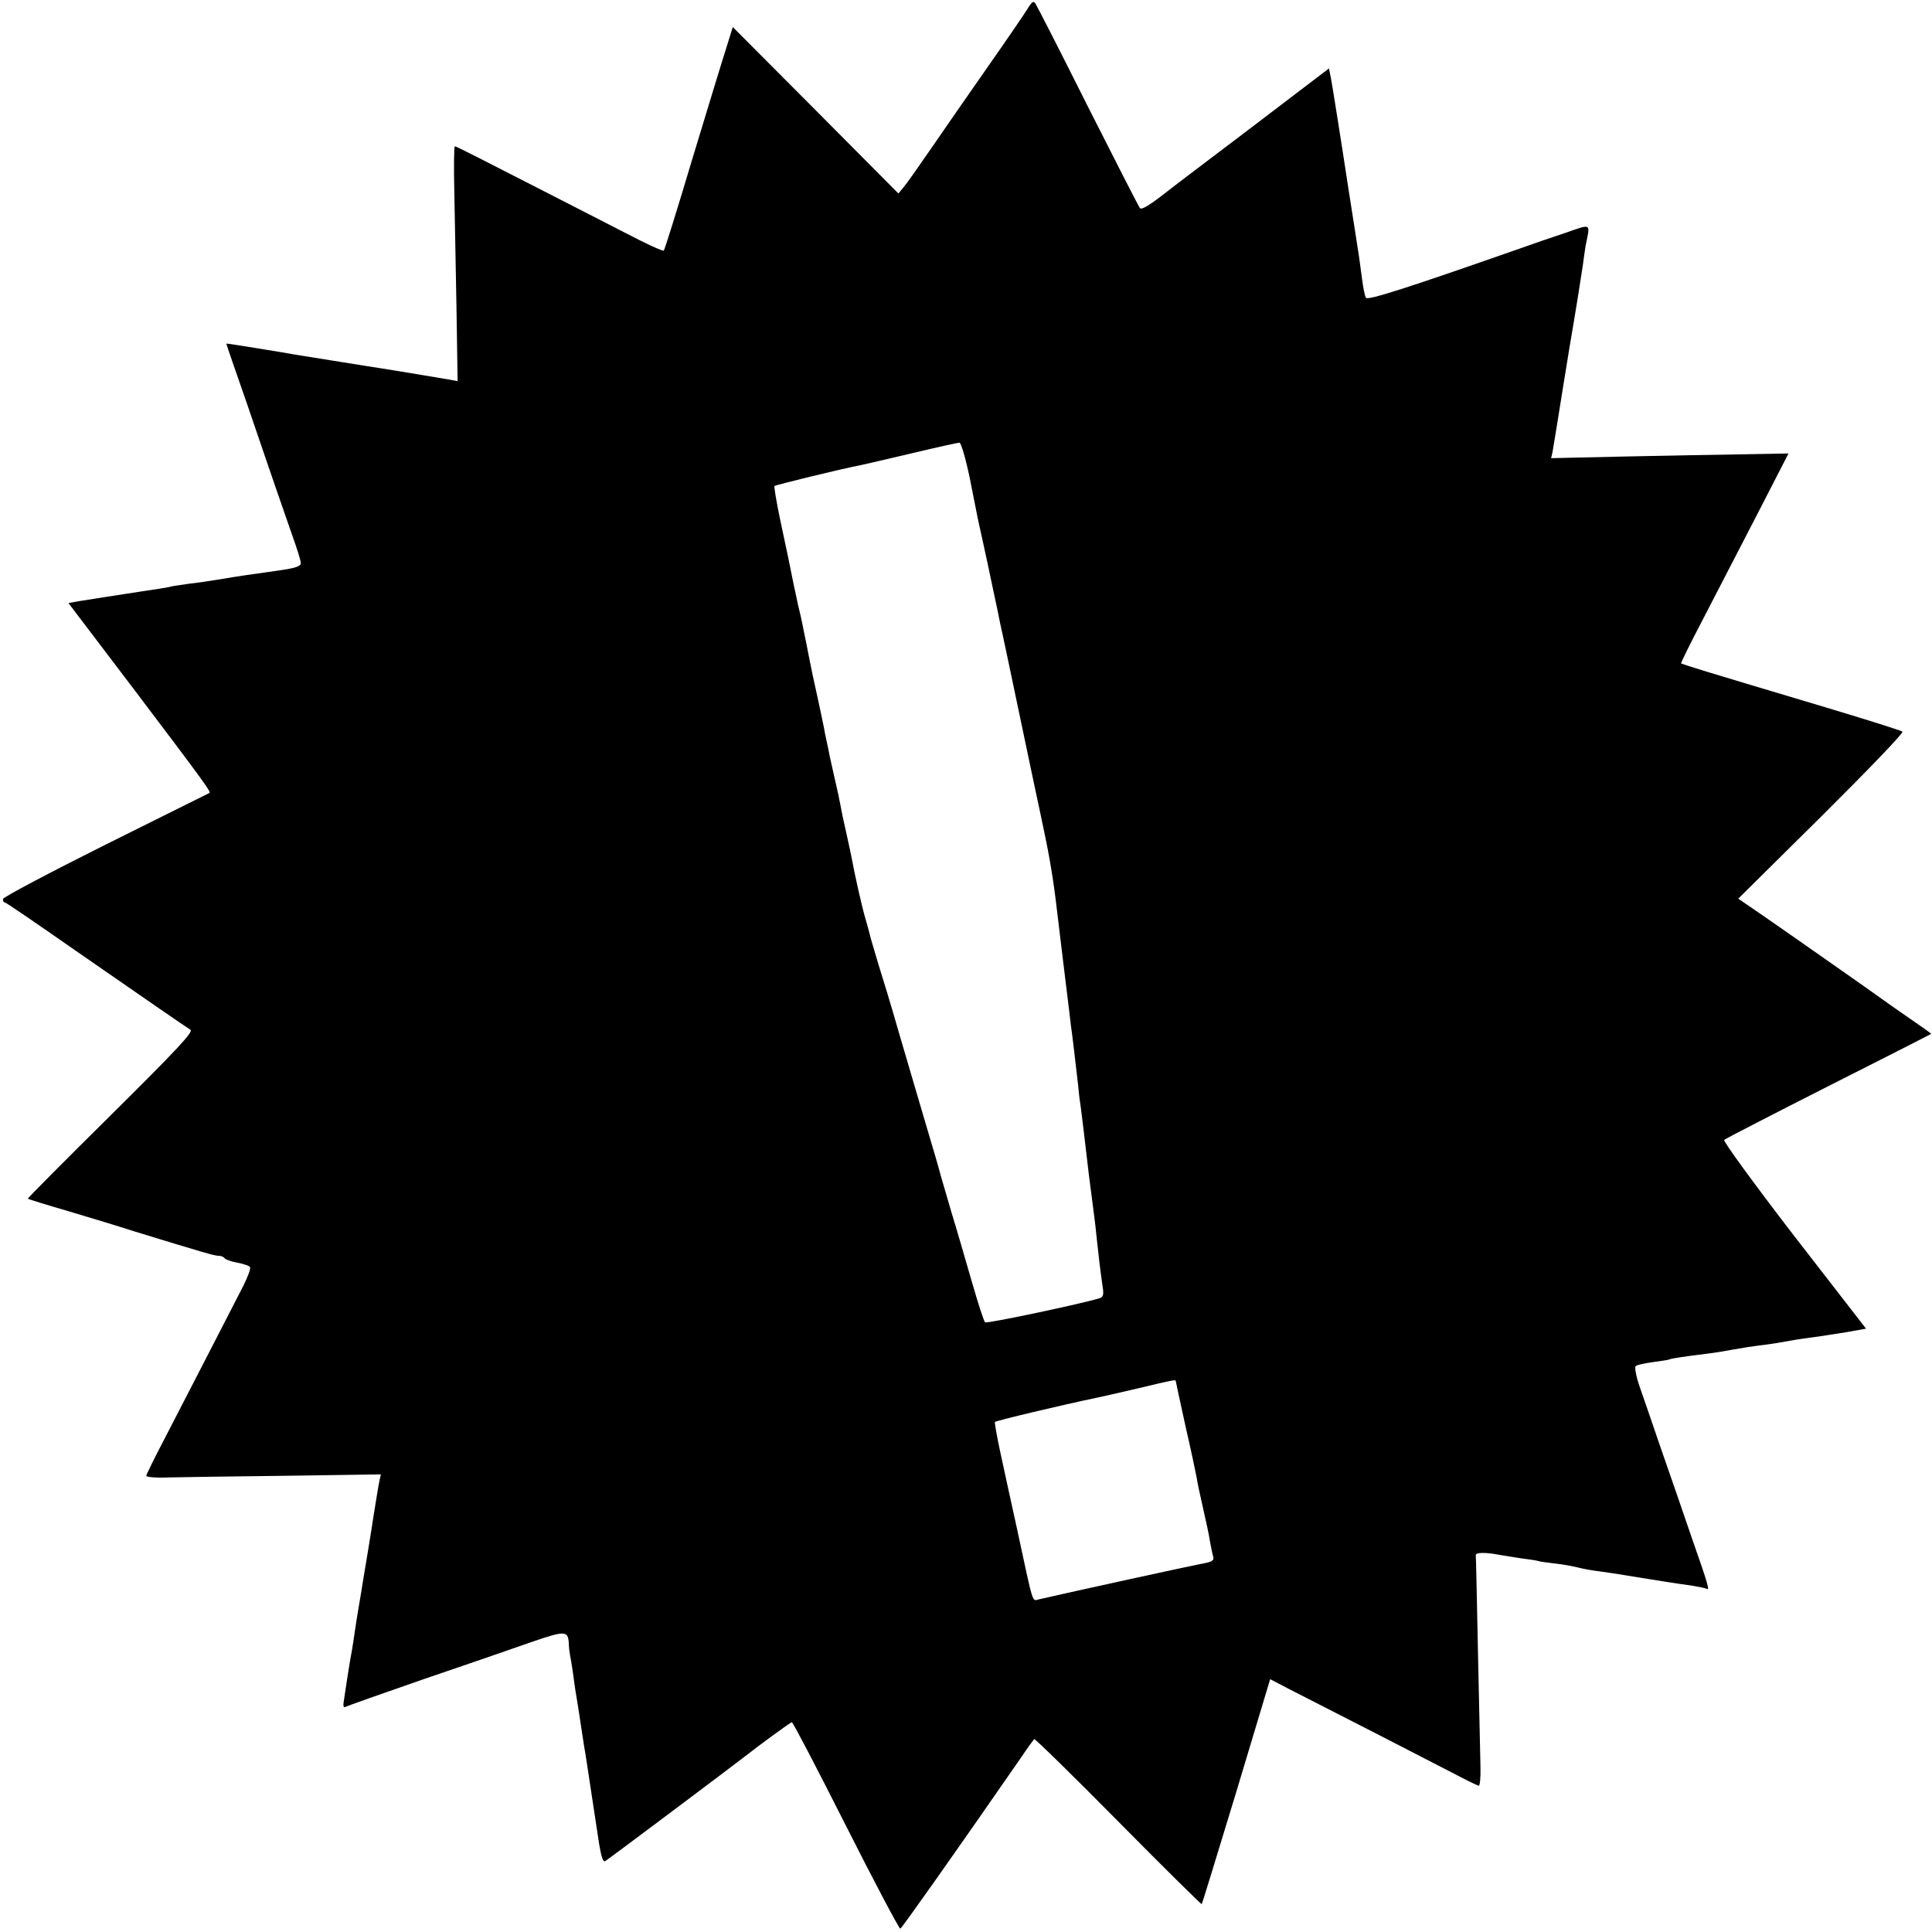
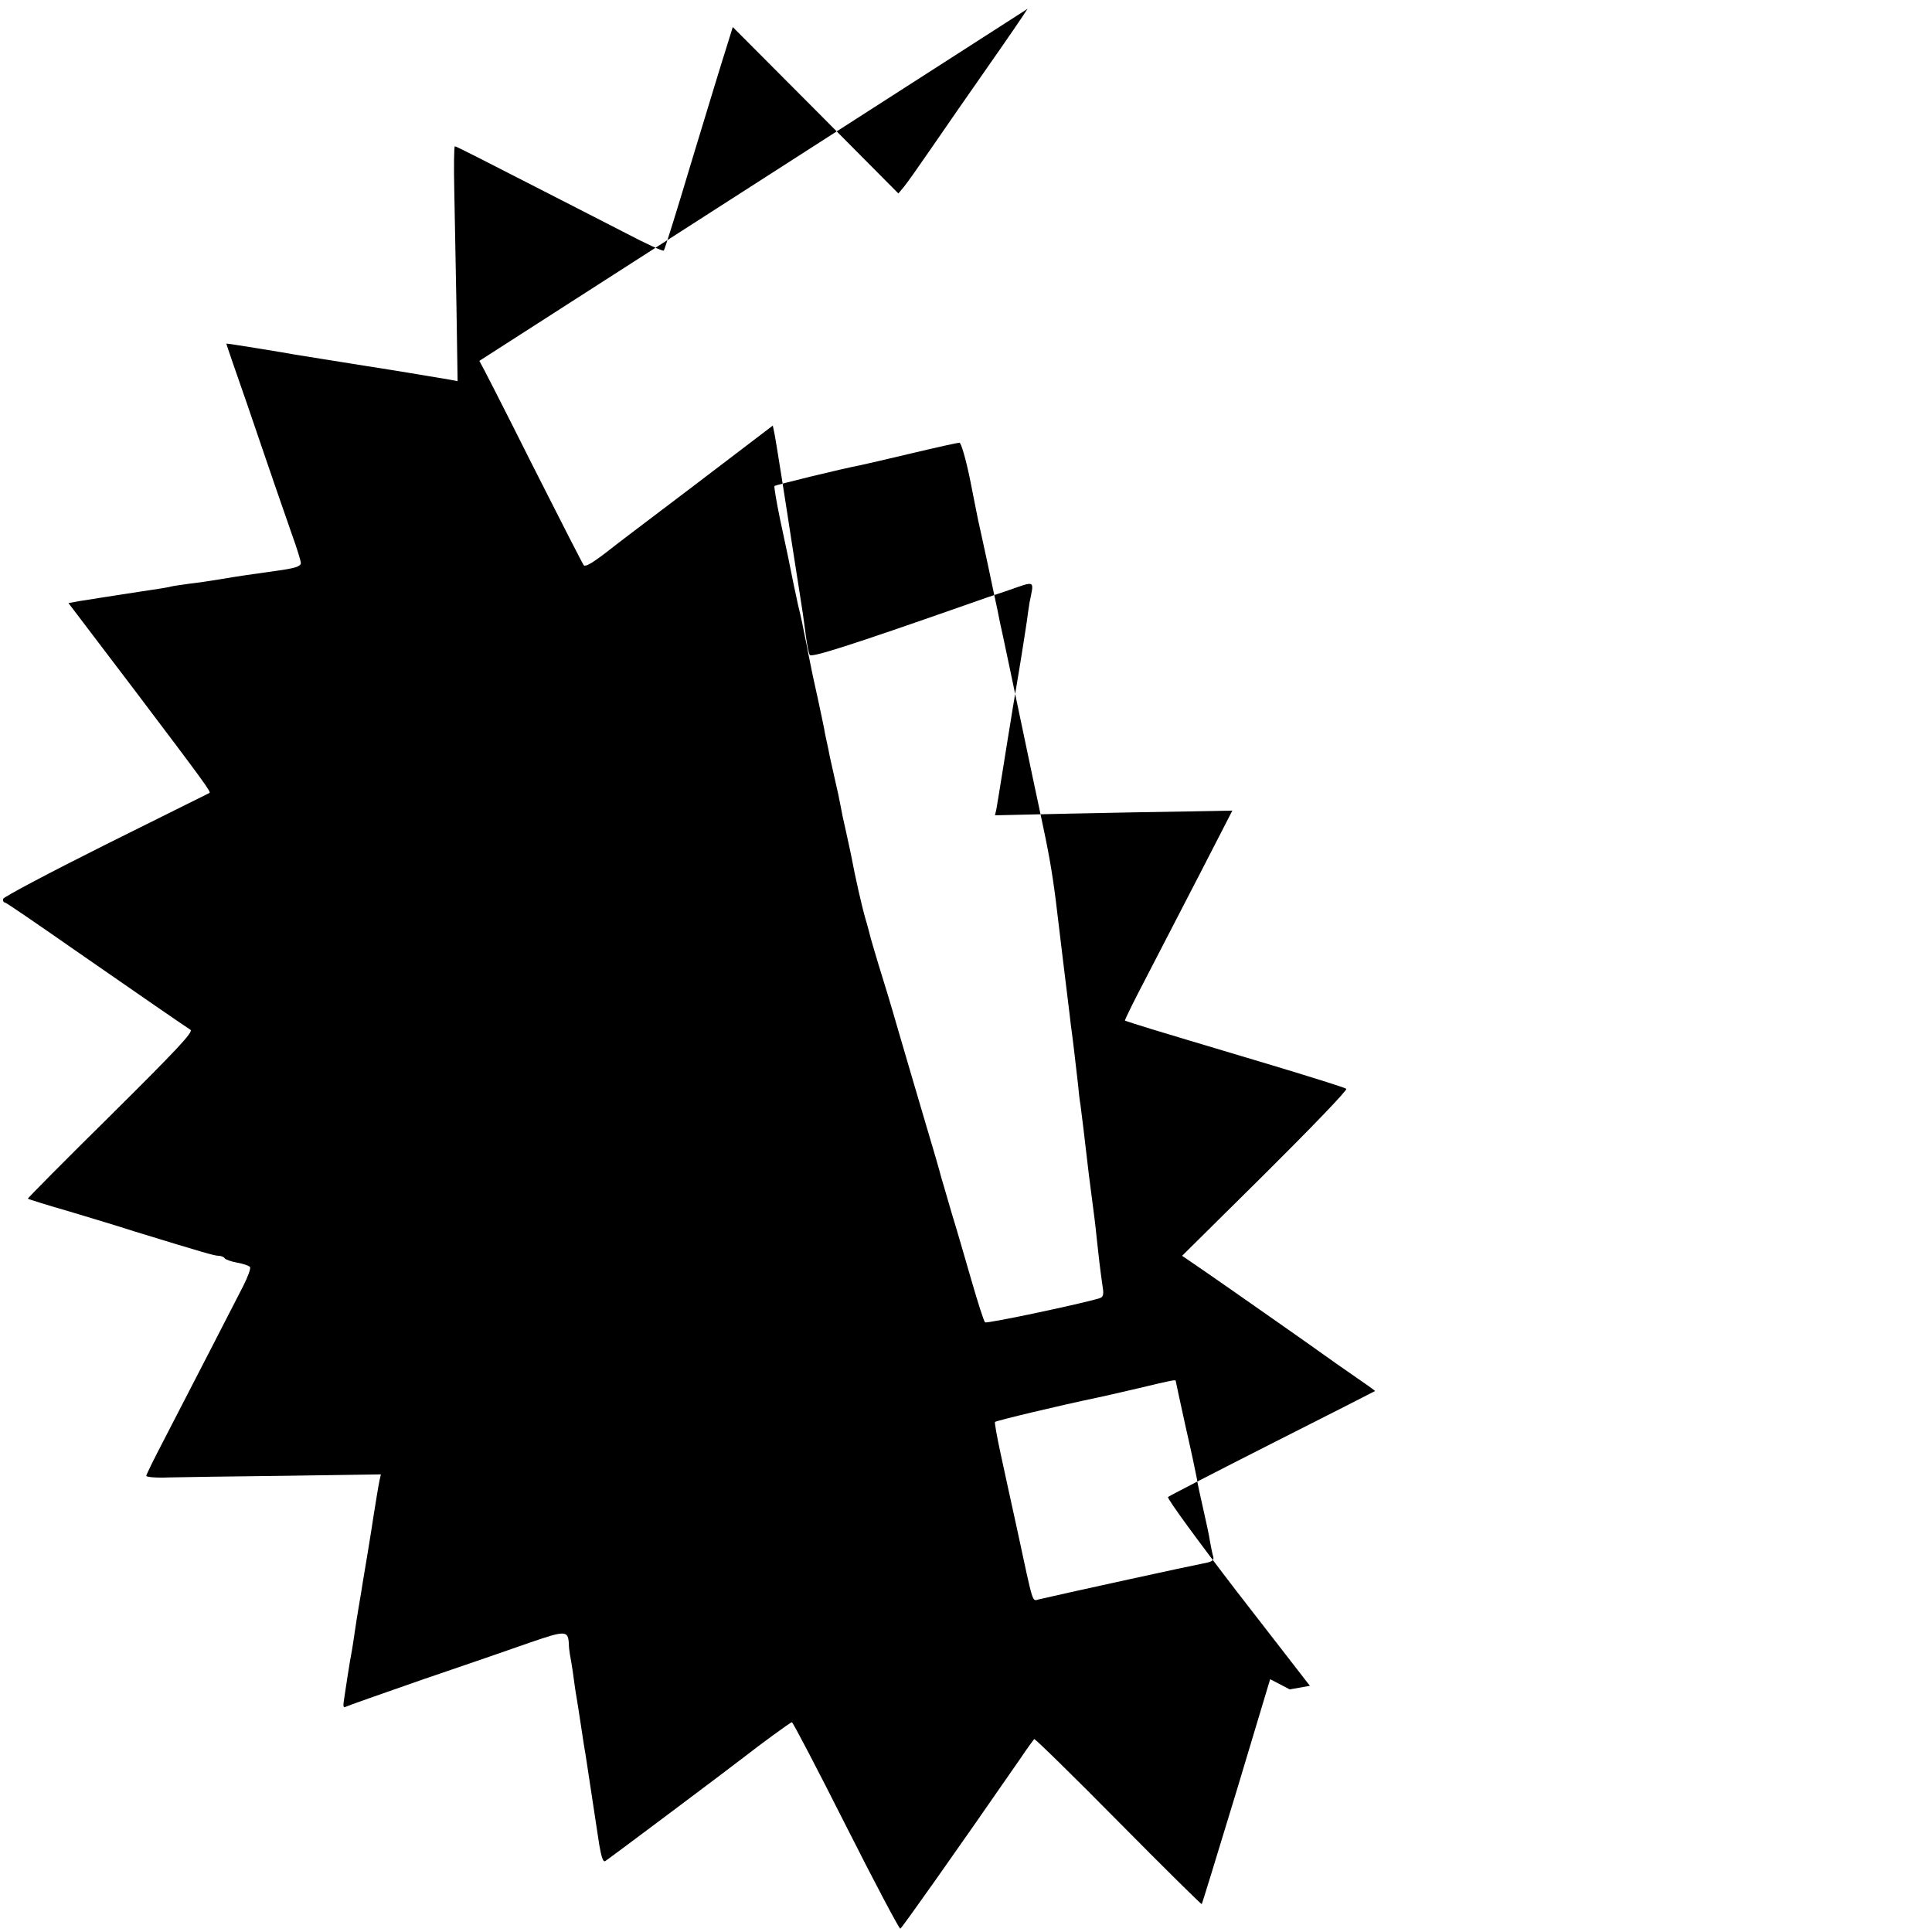
<svg xmlns="http://www.w3.org/2000/svg" version="1.0" width="700pt" height="700pt" viewBox="0 0 700 700" preserveAspectRatio="xMidYMid meet">
  <g transform="translate(0,700) scale(0.1,-0.1)" fill="#000000" stroke="none">
-     <path d="M3723 6968 c-11 -18 -76 -113 -144 -210 -68 -97 -160 -230 -204 -294 -44 -64 -89 -128 -100 -141 l-20 -24 -300 302 -300 301 -23 -74 c-13 -40 -68 -221 -123 -402 -54 -181 -101 -332 -104 -334 -3 -3 -65 25 -137 63 -73 37 -200 103 -283 145 -240 123 -332 170 -337 170 -3 0 -4 -73 -2 -162 2 -90 5 -281 8 -426 l4 -263 -26 5 c-27 5 -264 44 -312 51 -14 2 -70 11 -125 20 -55 9 -111 18 -125 20 -14 3 -76 13 -137 23 -62 10 -113 18 -113 17 0 -2 34 -101 76 -221 41 -121 88 -257 104 -304 16 -47 43 -123 59 -170 17 -47 31 -92 31 -100 0 -12 -21 -19 -87 -28 -100 -14 -136 -19 -213 -32 -30 -5 -77 -12 -105 -15 -27 -4 -57 -8 -65 -10 -8 -3 -60 -11 -115 -19 -111 -17 -161 -25 -218 -34 l-39 -7 243 -320 c251 -332 274 -364 268 -368 -2 -1 -171 -85 -376 -187 -204 -102 -372 -191 -372 -197 -1 -7 2 -13 7 -13 4 0 118 -78 254 -173 248 -172 390 -270 418 -288 12 -7 -48 -71 -289 -310 -167 -165 -302 -301 -300 -302 2 -2 69 -23 149 -46 80 -24 186 -56 235 -72 248 -76 292 -89 307 -89 9 0 19 -4 22 -9 4 -5 24 -12 46 -16 22 -4 43 -11 46 -16 3 -5 -8 -35 -24 -67 -16 -31 -73 -142 -127 -247 -54 -104 -126 -245 -161 -312 -35 -67 -64 -126 -64 -130 0 -5 37 -8 83 -6 45 1 236 4 424 6 l343 5 -5 -22 c-5 -24 -15 -88 -22 -131 -2 -16 -11 -70 -19 -120 -8 -49 -17 -103 -20 -120 -2 -16 -9 -55 -14 -85 -5 -30 -12 -73 -15 -95 -3 -23 -8 -52 -10 -65 -3 -14 -10 -56 -16 -95 -6 -38 -12 -80 -14 -93 -2 -12 0 -20 5 -17 5 3 132 48 282 100 150 51 327 112 392 135 125 43 134 42 137 -5 0 -11 2 -29 4 -40 2 -11 7 -38 10 -60 3 -22 7 -51 9 -65 4 -22 14 -85 32 -205 3 -16 7 -41 9 -55 4 -27 29 -191 46 -303 8 -46 14 -65 22 -60 12 7 477 356 507 380 47 37 164 123 169 123 4 0 92 -169 196 -375 104 -206 193 -374 197 -373 6 3 191 264 436 618 24 36 47 67 49 69 2 3 139 -131 304 -298 165 -167 302 -302 303 -300 2 2 58 186 126 409 l122 406 71 -37 c132 -67 491 -251 585 -300 51 -27 96 -49 100 -49 4 0 7 30 6 68 -1 37 -5 222 -9 412 -4 190 -7 350 -8 355 -2 11 39 11 88 1 17 -3 50 -8 75 -12 25 -3 52 -7 60 -9 8 -3 38 -7 65 -10 28 -3 66 -10 85 -15 19 -5 55 -11 80 -14 42 -6 57 -8 135 -21 55 -9 149 -24 195 -30 24 -4 48 -9 52 -11 14 -9 9 9 -53 186 -33 96 -84 245 -114 330 -29 85 -63 184 -75 218 -12 35 -18 68 -14 72 5 5 34 11 64 15 30 4 57 8 60 10 5 3 51 10 140 21 19 2 61 9 93 15 33 6 73 12 90 14 18 2 47 6 65 9 50 9 83 15 132 21 25 3 78 12 118 18 l73 13 -262 338 c-143 186 -257 342 -252 346 4 4 175 92 378 195 204 103 371 188 372 189 1 1 -34 26 -78 56 -44 30 -87 61 -97 68 -27 20 -338 238 -435 305 l-89 61 302 299 c166 165 298 302 293 306 -4 4 -125 42 -268 85 -345 103 -337 101 -440 132 -49 15 -92 29 -94 30 -2 2 35 76 82 166 46 90 135 260 196 379 l111 216 -163 -3 c-89 -1 -282 -5 -430 -8 l-267 -6 5 22 c2 13 14 82 25 153 11 72 23 141 25 155 2 14 15 93 29 175 14 83 27 170 31 195 3 25 8 56 10 70 17 84 24 80 -77 45 -40 -13 -113 -38 -163 -56 -408 -143 -549 -188 -556 -178 -4 6 -10 37 -14 68 -4 31 -9 67 -11 81 -3 22 -28 178 -39 250 -26 171 -58 372 -63 398 l-7 34 -285 -217 c-157 -119 -292 -221 -300 -228 -65 -51 -93 -68 -100 -61 -4 5 -89 171 -189 369 -99 198 -185 366 -190 373 -6 10 -13 5 -28 -20z m-209 -1702 c14 -72 28 -140 30 -151 3 -11 18 -83 35 -160 16 -77 32 -151 35 -165 3 -14 7 -34 9 -45 5 -20 49 -230 92 -435 13 -63 38 -180 55 -260 28 -130 41 -201 55 -310 6 -51 43 -357 50 -412 3 -26 7 -62 10 -80 4 -31 7 -57 21 -178 2 -25 6 -58 9 -75 5 -40 12 -93 30 -250 9 -71 18 -141 20 -155 2 -14 6 -50 9 -80 6 -57 12 -109 21 -172 5 -29 2 -38 -12 -42 -61 -19 -409 -93 -414 -87 -4 3 -26 71 -49 151 -23 80 -55 190 -72 245 -16 55 -33 114 -38 130 -4 17 -30 107 -58 200 -28 94 -71 242 -97 330 -25 88 -58 196 -72 240 -13 44 -26 87 -28 95 -2 8 -10 40 -19 70 -14 48 -38 155 -52 230 -3 14 -11 53 -19 88 -8 34 -17 77 -20 95 -3 17 -12 60 -20 93 -8 34 -16 73 -19 85 -2 13 -7 35 -10 49 -3 14 -8 36 -10 50 -3 14 -12 59 -21 100 -21 95 -23 104 -35 165 -5 28 -12 61 -15 75 -3 14 -7 34 -9 45 -2 11 -9 40 -15 65 -5 25 -12 56 -15 70 -10 52 -26 129 -50 240 -13 63 -22 117 -20 119 4 4 241 62 314 76 14 3 97 22 185 43 88 21 165 38 171 38 6 1 23 -58 38 -130z m746 -3270 c0 -2 16 -75 35 -162 20 -87 38 -172 41 -189 2 -16 13 -66 23 -110 10 -44 22 -98 25 -120 4 -22 9 -47 12 -56 3 -13 -5 -18 -38 -24 -48 -9 -469 -101 -595 -130 -24 -6 -18 -24 -78 255 -20 91 -47 214 -60 275 -13 60 -22 111 -20 113 5 5 245 62 370 88 11 2 76 17 145 33 134 32 140 33 140 27z" />
+     <path d="M3723 6968 c-11 -18 -76 -113 -144 -210 -68 -97 -160 -230 -204 -294 -44 -64 -89 -128 -100 -141 l-20 -24 -300 302 -300 301 -23 -74 c-13 -40 -68 -221 -123 -402 -54 -181 -101 -332 -104 -334 -3 -3 -65 25 -137 63 -73 37 -200 103 -283 145 -240 123 -332 170 -337 170 -3 0 -4 -73 -2 -162 2 -90 5 -281 8 -426 l4 -263 -26 5 c-27 5 -264 44 -312 51 -14 2 -70 11 -125 20 -55 9 -111 18 -125 20 -14 3 -76 13 -137 23 -62 10 -113 18 -113 17 0 -2 34 -101 76 -221 41 -121 88 -257 104 -304 16 -47 43 -123 59 -170 17 -47 31 -92 31 -100 0 -12 -21 -19 -87 -28 -100 -14 -136 -19 -213 -32 -30 -5 -77 -12 -105 -15 -27 -4 -57 -8 -65 -10 -8 -3 -60 -11 -115 -19 -111 -17 -161 -25 -218 -34 l-39 -7 243 -320 c251 -332 274 -364 268 -368 -2 -1 -171 -85 -376 -187 -204 -102 -372 -191 -372 -197 -1 -7 2 -13 7 -13 4 0 118 -78 254 -173 248 -172 390 -270 418 -288 12 -7 -48 -71 -289 -310 -167 -165 -302 -301 -300 -302 2 -2 69 -23 149 -46 80 -24 186 -56 235 -72 248 -76 292 -89 307 -89 9 0 19 -4 22 -9 4 -5 24 -12 46 -16 22 -4 43 -11 46 -16 3 -5 -8 -35 -24 -67 -16 -31 -73 -142 -127 -247 -54 -104 -126 -245 -161 -312 -35 -67 -64 -126 -64 -130 0 -5 37 -8 83 -6 45 1 236 4 424 6 l343 5 -5 -22 c-5 -24 -15 -88 -22 -131 -2 -16 -11 -70 -19 -120 -8 -49 -17 -103 -20 -120 -2 -16 -9 -55 -14 -85 -5 -30 -12 -73 -15 -95 -3 -23 -8 -52 -10 -65 -3 -14 -10 -56 -16 -95 -6 -38 -12 -80 -14 -93 -2 -12 0 -20 5 -17 5 3 132 48 282 100 150 51 327 112 392 135 125 43 134 42 137 -5 0 -11 2 -29 4 -40 2 -11 7 -38 10 -60 3 -22 7 -51 9 -65 4 -22 14 -85 32 -205 3 -16 7 -41 9 -55 4 -27 29 -191 46 -303 8 -46 14 -65 22 -60 12 7 477 356 507 380 47 37 164 123 169 123 4 0 92 -169 196 -375 104 -206 193 -374 197 -373 6 3 191 264 436 618 24 36 47 67 49 69 2 3 139 -131 304 -298 165 -167 302 -302 303 -300 2 2 58 186 126 409 l122 406 71 -37 l73 13 -262 338 c-143 186 -257 342 -252 346 4 4 175 92 378 195 204 103 371 188 372 189 1 1 -34 26 -78 56 -44 30 -87 61 -97 68 -27 20 -338 238 -435 305 l-89 61 302 299 c166 165 298 302 293 306 -4 4 -125 42 -268 85 -345 103 -337 101 -440 132 -49 15 -92 29 -94 30 -2 2 35 76 82 166 46 90 135 260 196 379 l111 216 -163 -3 c-89 -1 -282 -5 -430 -8 l-267 -6 5 22 c2 13 14 82 25 153 11 72 23 141 25 155 2 14 15 93 29 175 14 83 27 170 31 195 3 25 8 56 10 70 17 84 24 80 -77 45 -40 -13 -113 -38 -163 -56 -408 -143 -549 -188 -556 -178 -4 6 -10 37 -14 68 -4 31 -9 67 -11 81 -3 22 -28 178 -39 250 -26 171 -58 372 -63 398 l-7 34 -285 -217 c-157 -119 -292 -221 -300 -228 -65 -51 -93 -68 -100 -61 -4 5 -89 171 -189 369 -99 198 -185 366 -190 373 -6 10 -13 5 -28 -20z m-209 -1702 c14 -72 28 -140 30 -151 3 -11 18 -83 35 -160 16 -77 32 -151 35 -165 3 -14 7 -34 9 -45 5 -20 49 -230 92 -435 13 -63 38 -180 55 -260 28 -130 41 -201 55 -310 6 -51 43 -357 50 -412 3 -26 7 -62 10 -80 4 -31 7 -57 21 -178 2 -25 6 -58 9 -75 5 -40 12 -93 30 -250 9 -71 18 -141 20 -155 2 -14 6 -50 9 -80 6 -57 12 -109 21 -172 5 -29 2 -38 -12 -42 -61 -19 -409 -93 -414 -87 -4 3 -26 71 -49 151 -23 80 -55 190 -72 245 -16 55 -33 114 -38 130 -4 17 -30 107 -58 200 -28 94 -71 242 -97 330 -25 88 -58 196 -72 240 -13 44 -26 87 -28 95 -2 8 -10 40 -19 70 -14 48 -38 155 -52 230 -3 14 -11 53 -19 88 -8 34 -17 77 -20 95 -3 17 -12 60 -20 93 -8 34 -16 73 -19 85 -2 13 -7 35 -10 49 -3 14 -8 36 -10 50 -3 14 -12 59 -21 100 -21 95 -23 104 -35 165 -5 28 -12 61 -15 75 -3 14 -7 34 -9 45 -2 11 -9 40 -15 65 -5 25 -12 56 -15 70 -10 52 -26 129 -50 240 -13 63 -22 117 -20 119 4 4 241 62 314 76 14 3 97 22 185 43 88 21 165 38 171 38 6 1 23 -58 38 -130z m746 -3270 c0 -2 16 -75 35 -162 20 -87 38 -172 41 -189 2 -16 13 -66 23 -110 10 -44 22 -98 25 -120 4 -22 9 -47 12 -56 3 -13 -5 -18 -38 -24 -48 -9 -469 -101 -595 -130 -24 -6 -18 -24 -78 255 -20 91 -47 214 -60 275 -13 60 -22 111 -20 113 5 5 245 62 370 88 11 2 76 17 145 33 134 32 140 33 140 27z" />
  </g>
</svg>